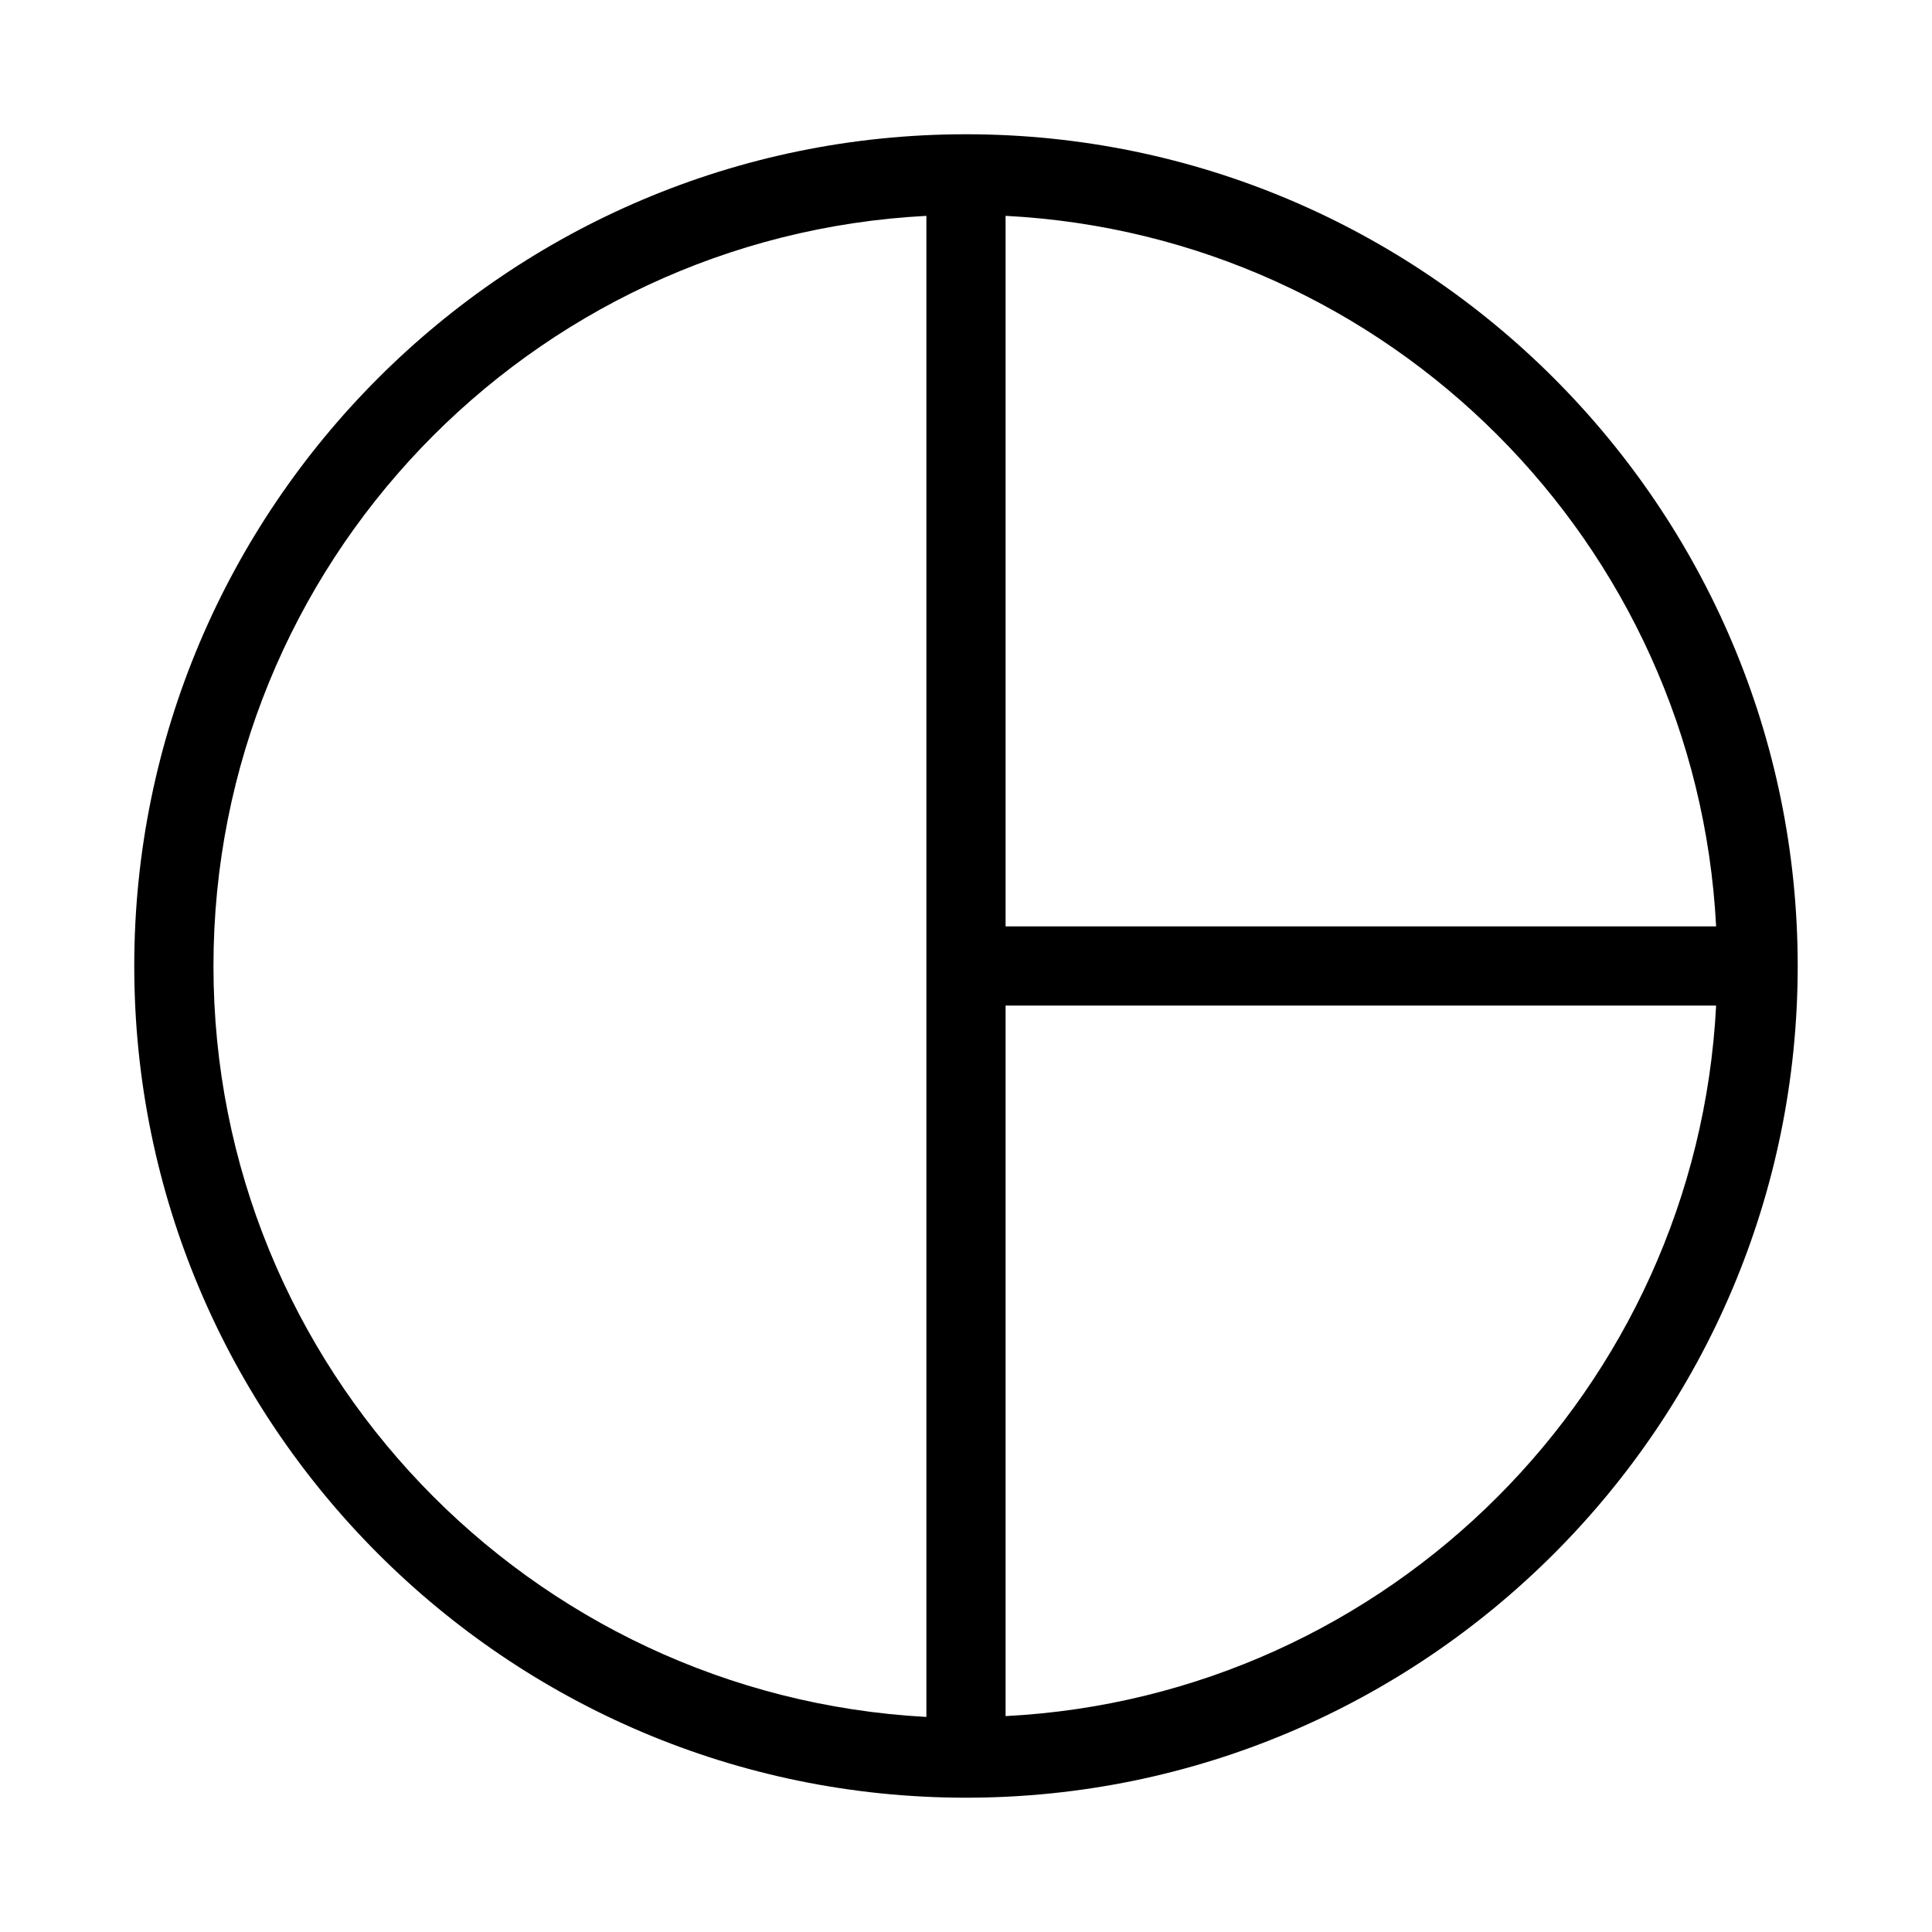
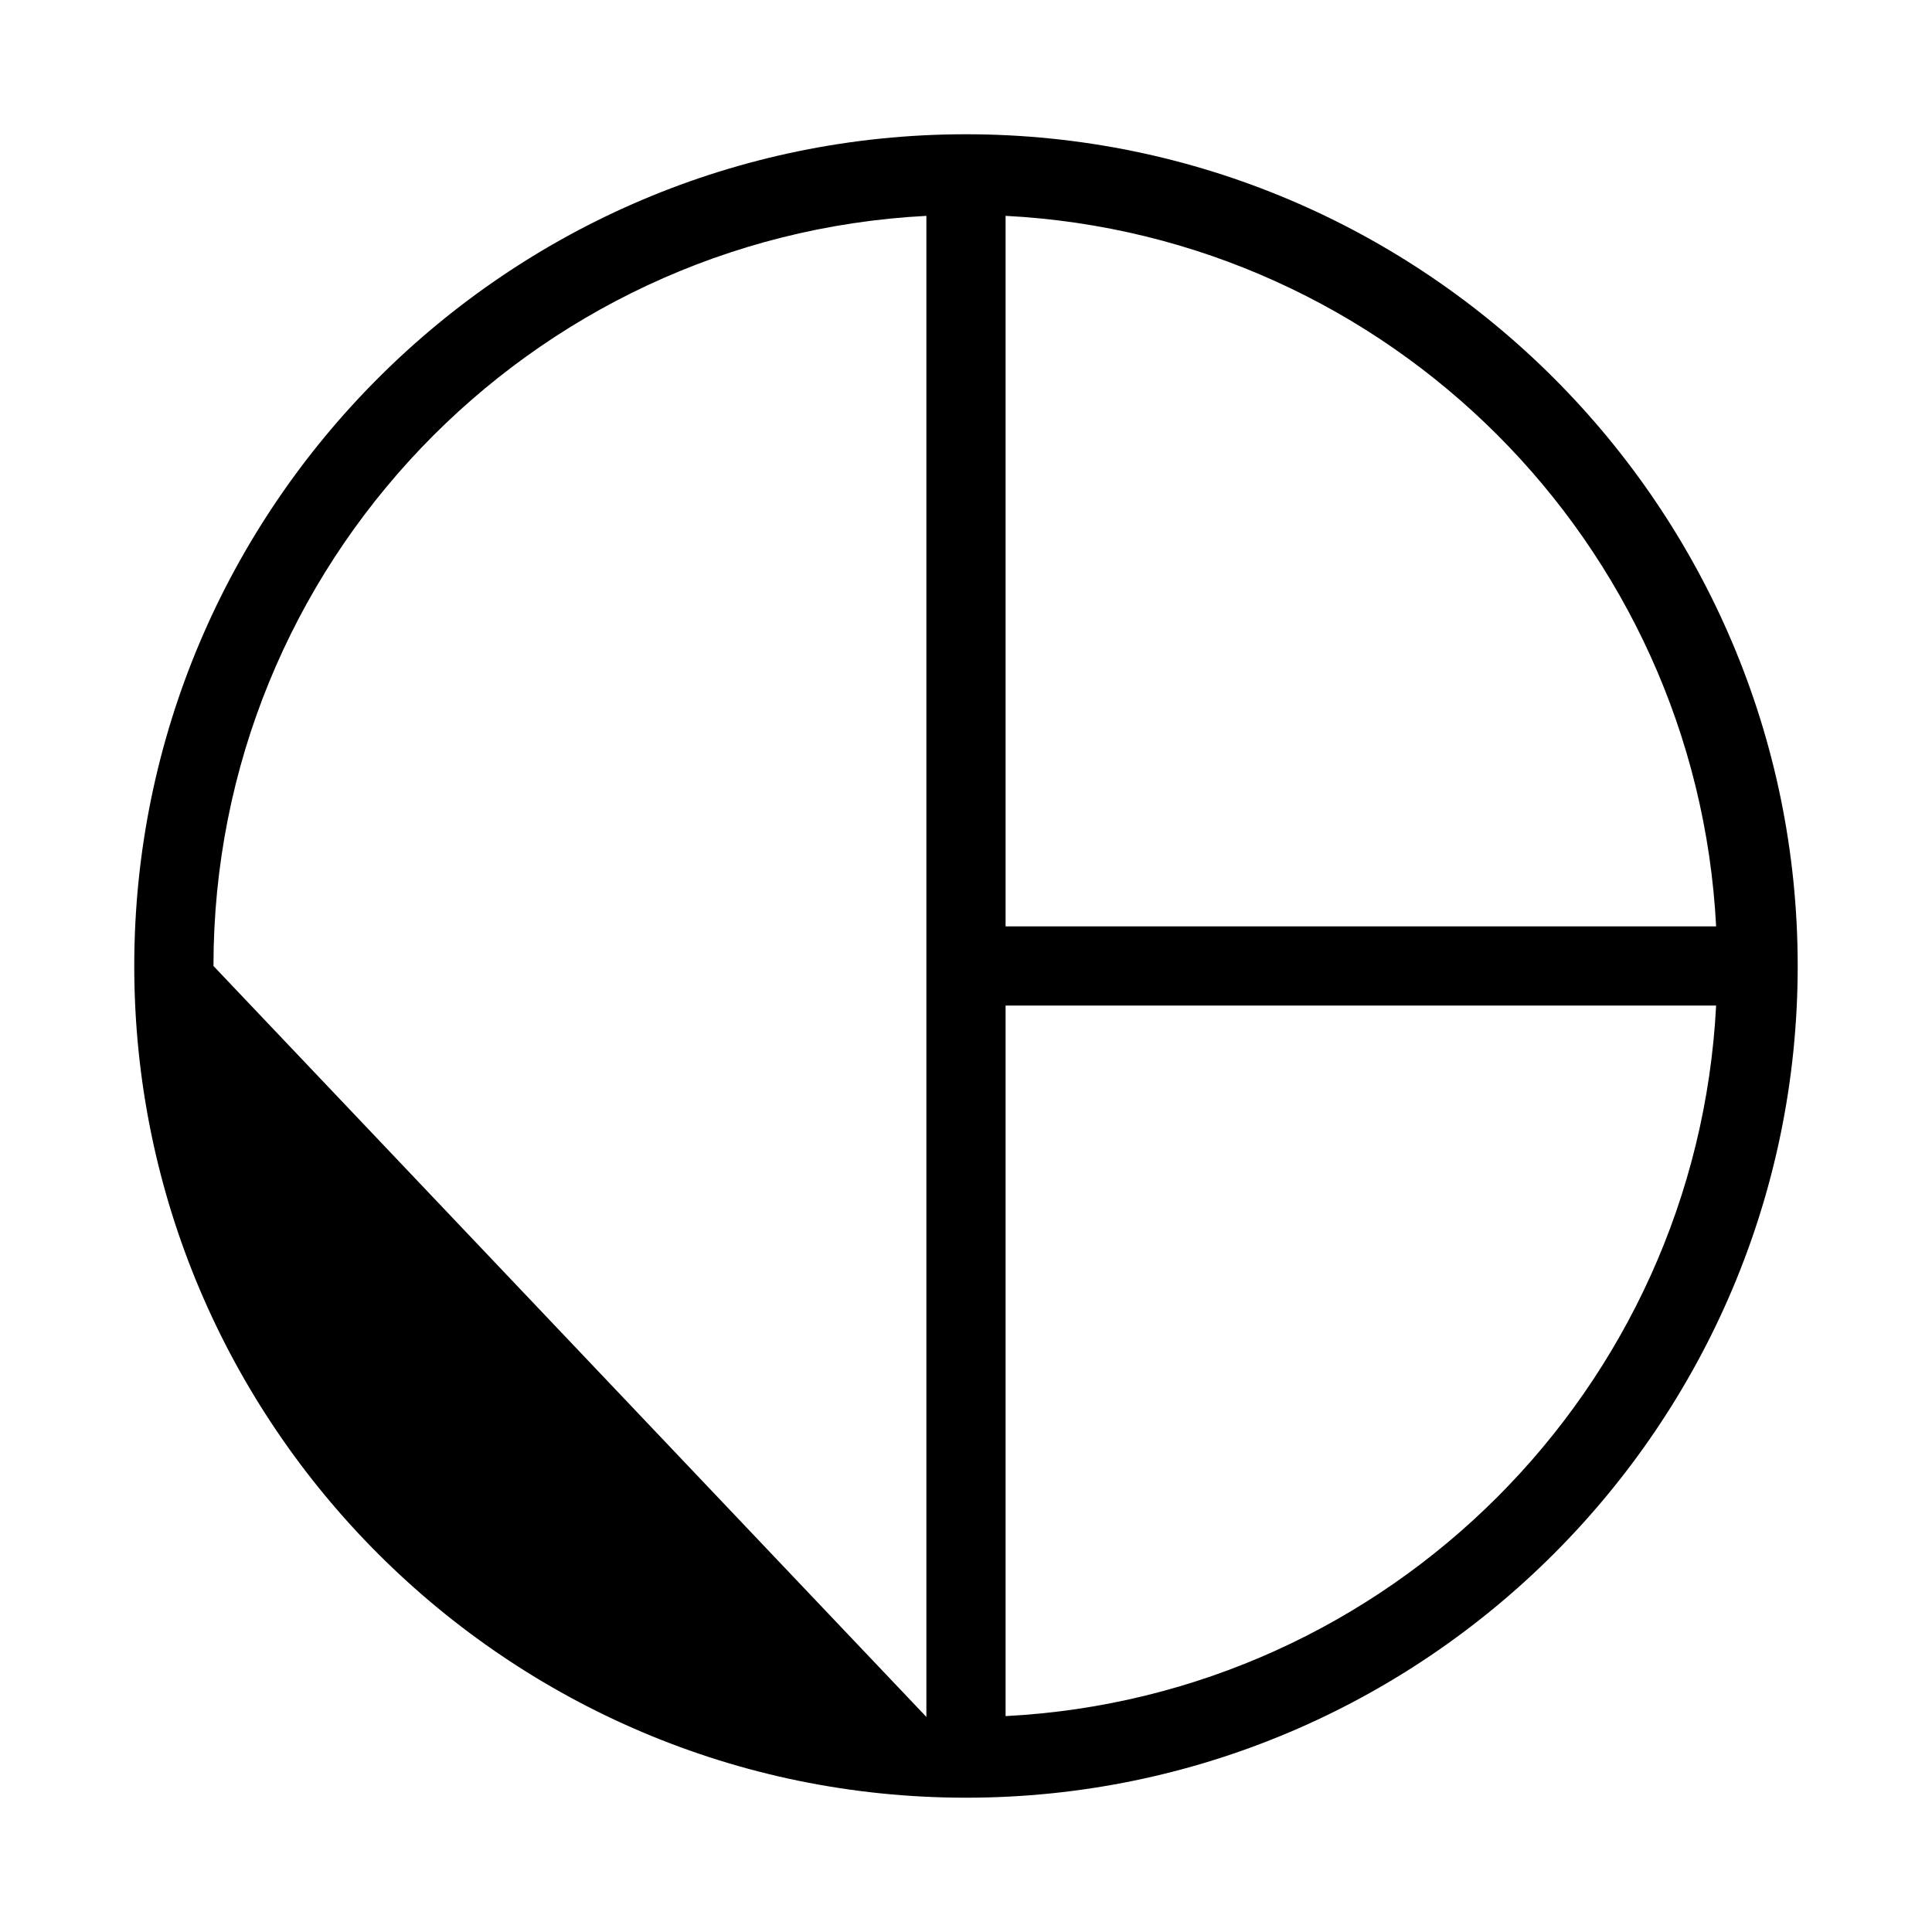
<svg xmlns="http://www.w3.org/2000/svg" fill="#000000" width="800px" height="800px" version="1.1" viewBox="144 144 512 512">
-   <path d="m400 179.58c-121.55 0-220.42 98.871-220.42 220.42 0 121.54 98.871 220.41 220.42 220.41 121.54 0 220.41-98.871 220.41-220.41 0-121.55-98.871-220.42-220.41-220.42zm198.79 209.92h-188.3v-188.3c101.6 5.25 183.05 86.699 188.3 188.3zm-398.22 10.496c0-106.43 83.758-193.34 188.93-198.79v397.8c-105.17-5.672-188.93-92.578-188.93-199.01zm209.92 198.79v-188.3h188.3c-5.246 101.6-86.695 183.05-188.3 188.3z" />
+   <path d="m400 179.58c-121.55 0-220.42 98.871-220.42 220.42 0 121.54 98.871 220.41 220.42 220.41 121.54 0 220.41-98.871 220.41-220.41 0-121.55-98.871-220.42-220.41-220.42zm198.79 209.92h-188.3v-188.3c101.6 5.25 183.05 86.699 188.3 188.3zm-398.22 10.496c0-106.43 83.758-193.34 188.93-198.79v397.8zm209.92 198.79v-188.3h188.3c-5.246 101.6-86.695 183.05-188.3 188.3z" />
</svg>